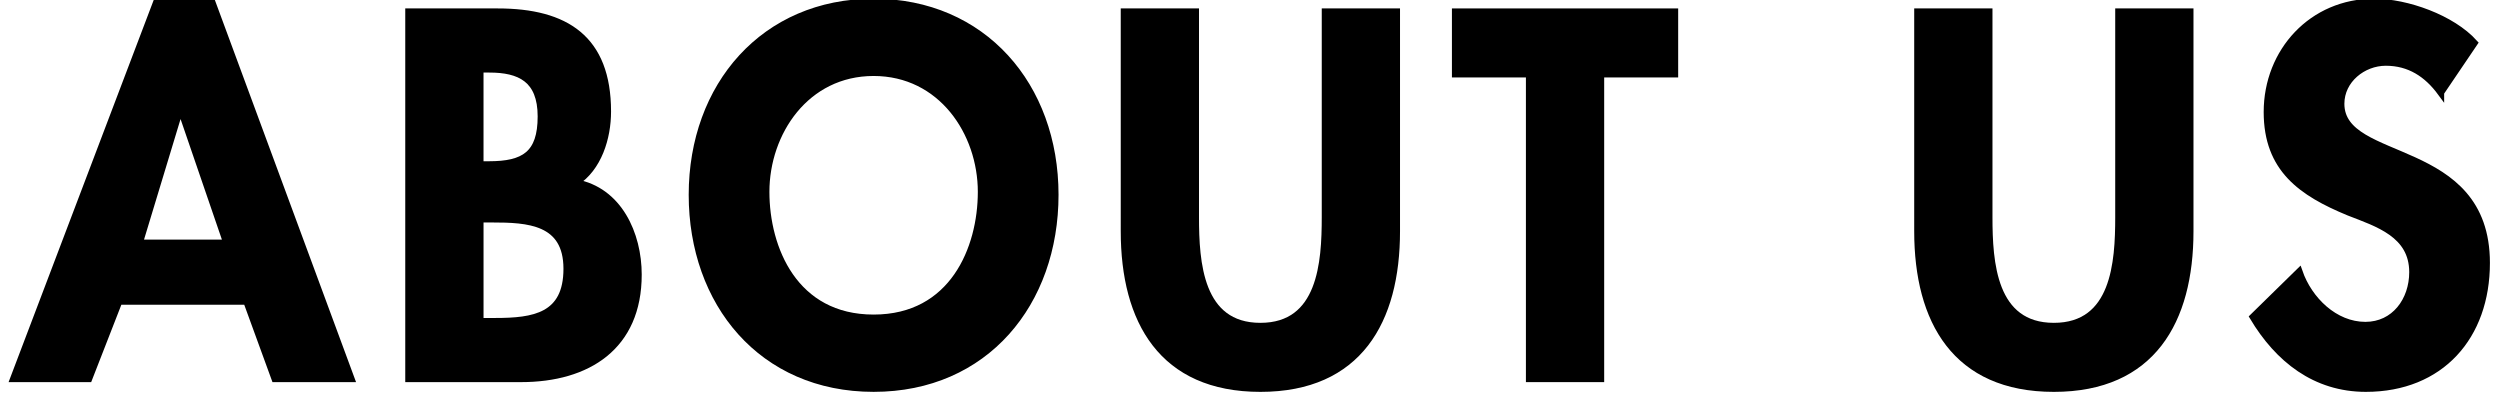
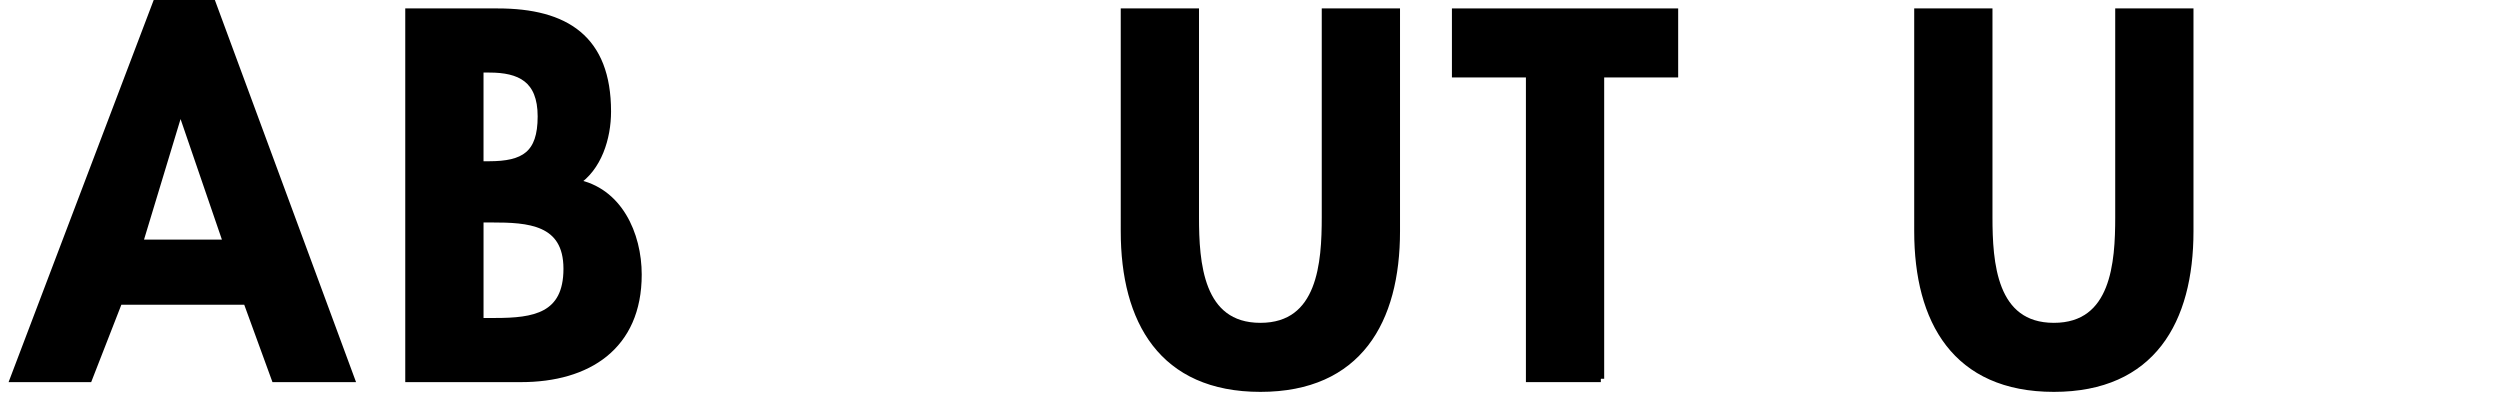
<svg xmlns="http://www.w3.org/2000/svg" id="uuid-c3ef2330-b7dd-4723-b233-0256783e3831" width="186" height="29.28" viewBox="0 0 186 29.28">
  <defs>
    <style>.uuid-905cac12-2e00-4827-81f0-b9e4b938c7eb{fill:#000;stroke:#000;stroke-miterlimit:10;stroke-width:.5px;}</style>
  </defs>
  <path class="uuid-905cac12-2e00-4827-81f0-b9e4b938c7eb" d="M8.858,22.423l-2.245,5.758H1L11.645.152h4.13l10.356,28.028h-5.685l-2.1-5.758h-9.488ZM13.457,8.155h-.072l-3.007,9.923h6.482l-3.403-9.923Z" />
  <path class="uuid-905cac12-2e00-4827-81f0-b9e4b938c7eb" d="M30.402.877h6.627c5.068,0,8.183,1.991,8.183,7.423,0,1.955-.688,4.201-2.39,5.287,3.223.579,4.672,3.838,4.672,6.844,0,5.359-3.767,7.749-8.728,7.749h-8.365V.877ZM35.725,12.247h.652c2.607,0,3.875-.761,3.875-3.585,0-2.789-1.595-3.513-3.84-3.513h-.688v7.098ZM35.725,23.907h1.123c2.86,0,5.323-.362,5.323-3.911s-2.896-3.694-5.576-3.694h-.87v7.605Z" />
-   <path class="uuid-905cac12-2e00-4827-81f0-b9e4b938c7eb" d="M64.997,28.904c-8.328,0-13.508-6.373-13.508-14.412C51.49,6.381,56.85.152,64.997.152s13.508,6.229,13.508,14.34c0,8.039-5.178,14.412-13.508,14.412ZM64.997,5.403c-5.033,0-8.003,4.454-8.003,8.872,0,4.2,2.1,9.379,8.003,9.379s8.003-5.179,8.003-9.379c0-4.418-2.97-8.872-8.003-8.872Z" />
  <path class="uuid-905cac12-2e00-4827-81f0-b9e4b938c7eb" d="M83.633.877h5.323v15.281c0,3.368.29,8.111,4.817,8.111s4.815-4.744,4.815-8.111V.877h5.323v16.331c0,6.664-2.825,11.697-10.138,11.697s-10.14-5.033-10.14-11.697V.877Z" />
-   <path class="uuid-905cac12-2e00-4827-81f0-b9e4b938c7eb" d="M119.101,28.18h-5.323V5.512h-5.505V.877h16.333v4.635h-5.505v22.668Z" />
+   <path class="uuid-905cac12-2e00-4827-81f0-b9e4b938c7eb" d="M119.101,28.18h-5.323V5.512h-5.505V.877h16.333v4.635h-5.505v22.668" />
  <path class="uuid-905cac12-2e00-4827-81f0-b9e4b938c7eb" d="M142.667.877h5.323v15.281c0,3.368.29,8.111,4.817,8.111s4.815-4.744,4.815-8.111V.877h5.323v16.331c0,6.664-2.825,11.697-10.138,11.697s-10.14-5.033-10.14-11.697V.877Z" />
-   <path class="uuid-905cac12-2e00-4827-81f0-b9e4b938c7eb" d="M181.595,6.887c-1.013-1.375-2.318-2.245-4.091-2.245-1.702,0-3.332,1.304-3.332,3.079,0,4.599,10.828,2.679,10.828,11.841,0,5.469-3.405,9.343-8.98,9.343-3.767,0-6.518-2.173-8.402-5.323l3.44-3.368c.725,2.1,2.645,3.983,4.925,3.983,2.173,0,3.513-1.846,3.513-3.947,0-2.825-2.607-3.621-4.743-4.454-3.513-1.449-6.085-3.224-6.085-7.46,0-4.526,3.368-8.184,7.967-8.184,2.425,0,5.795,1.195,7.46,3.042l-2.5,3.693Z" />
</svg>